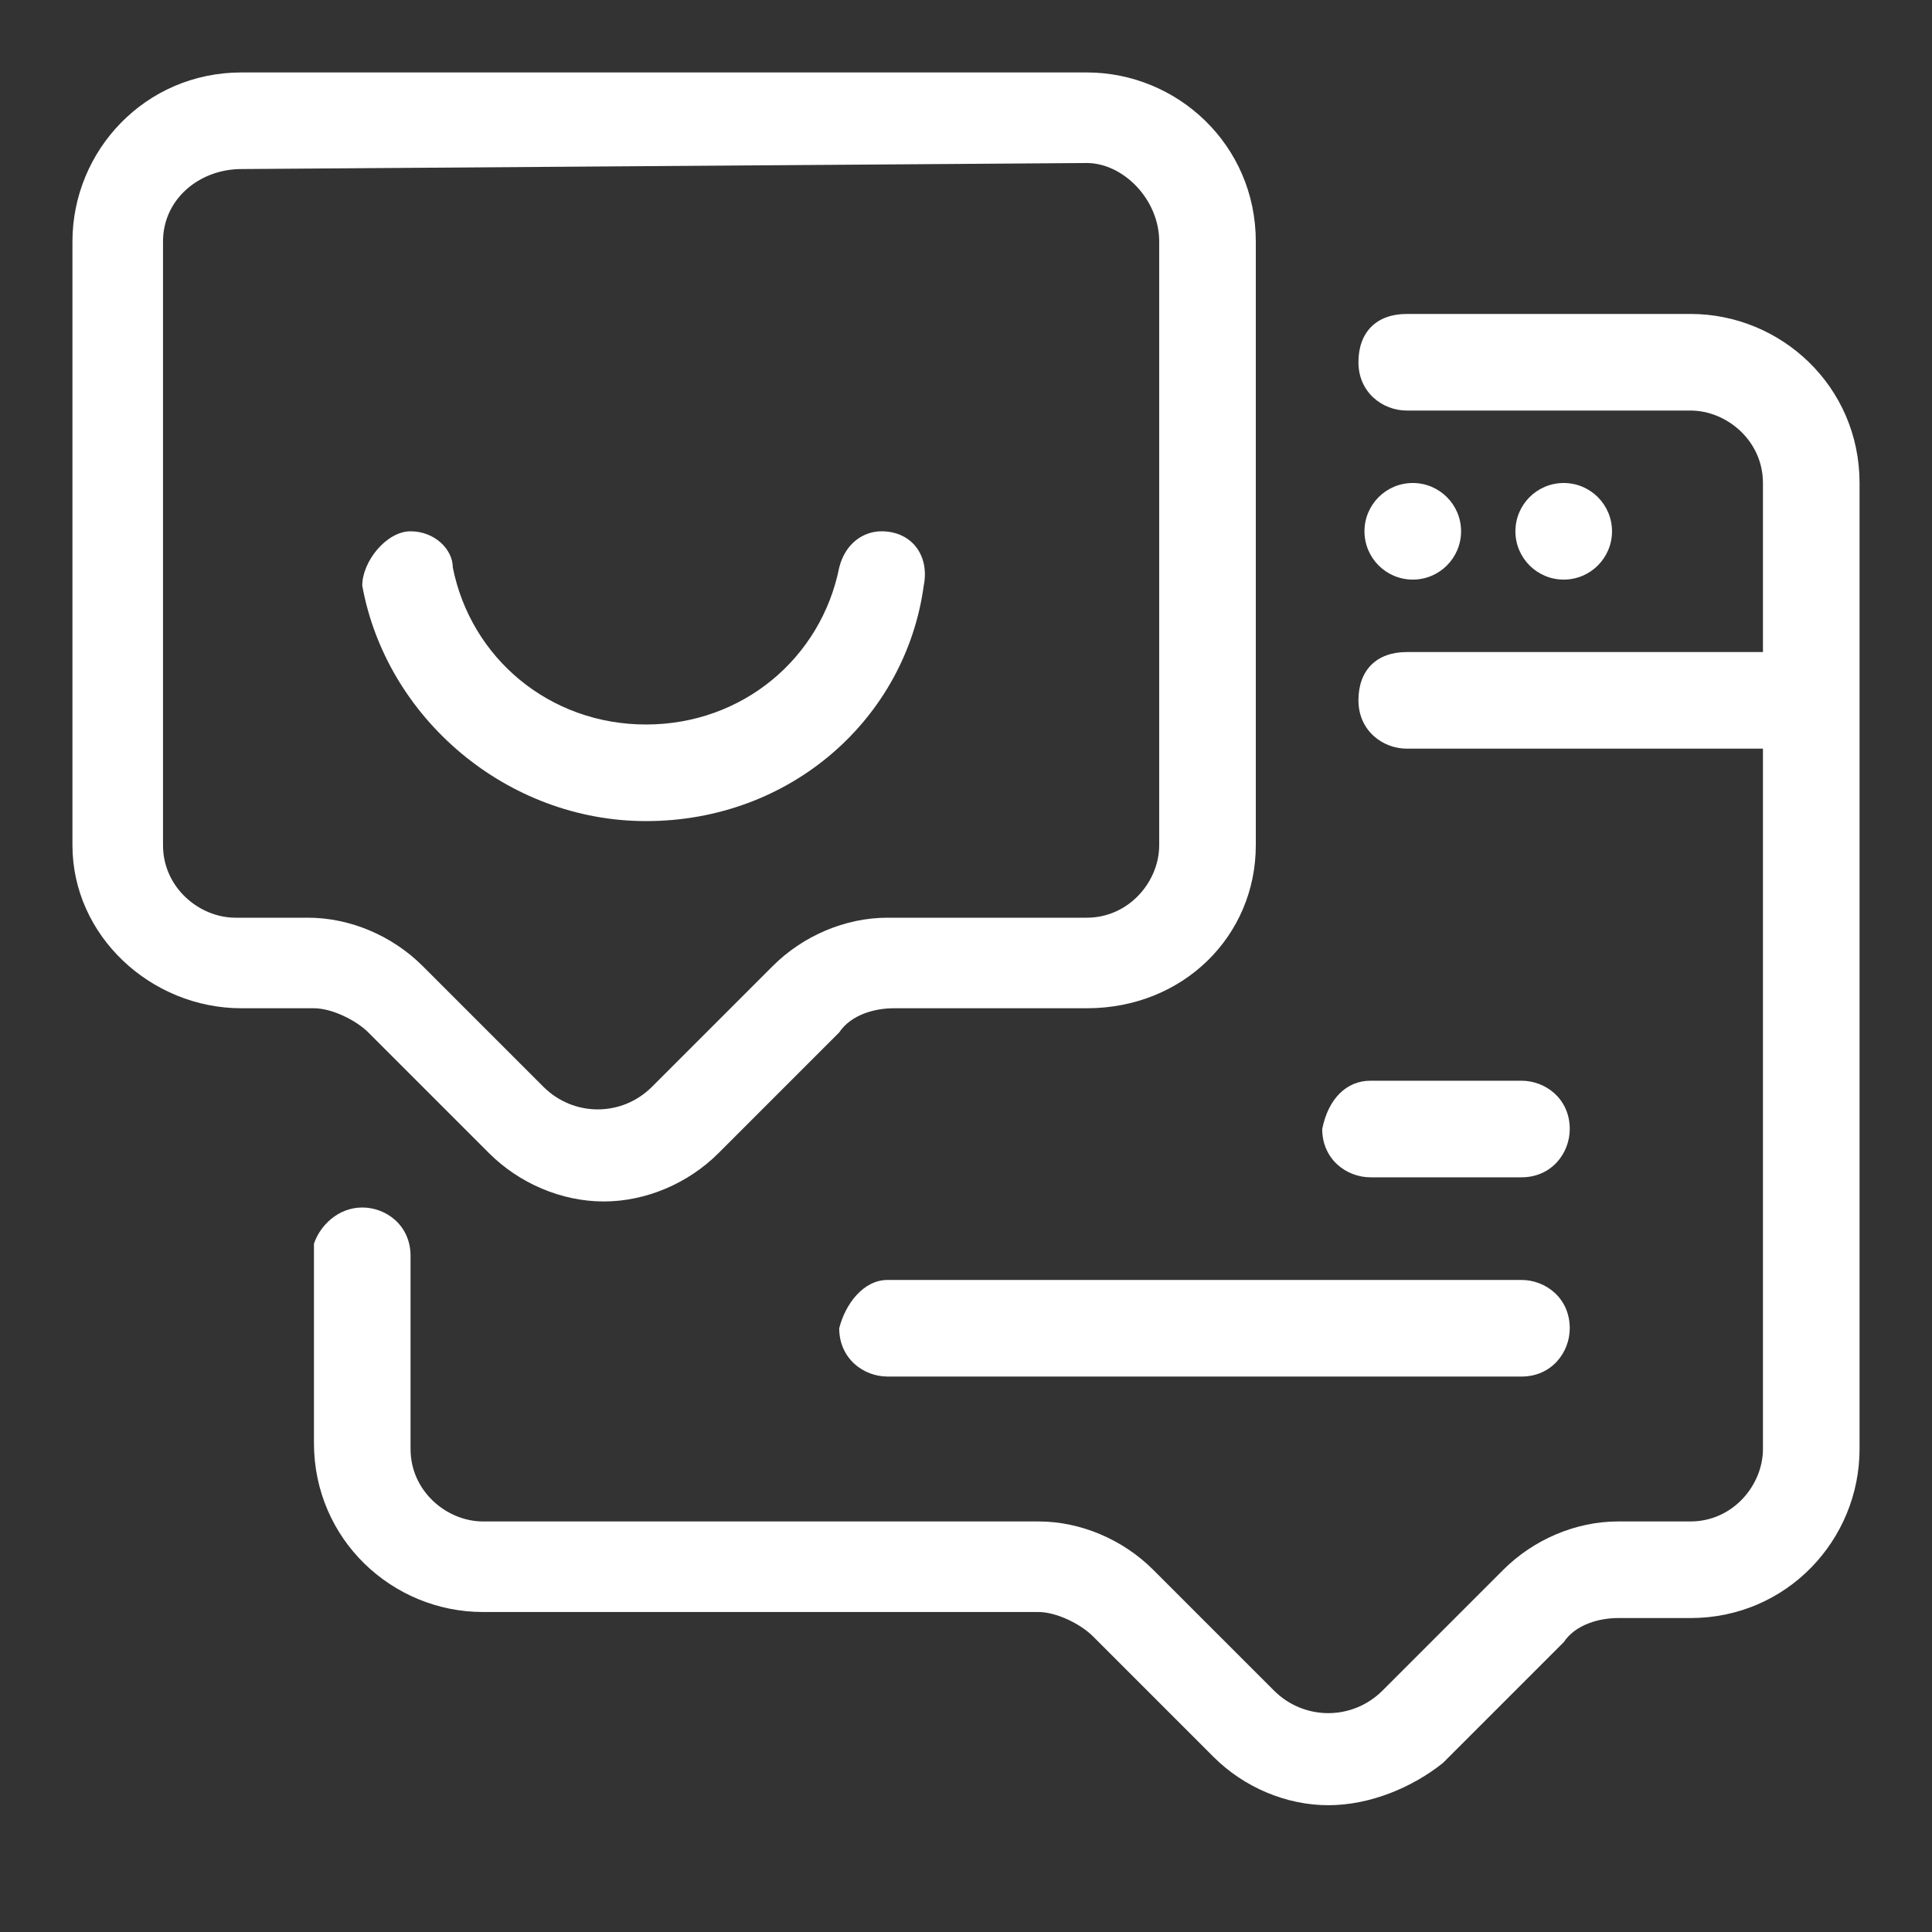
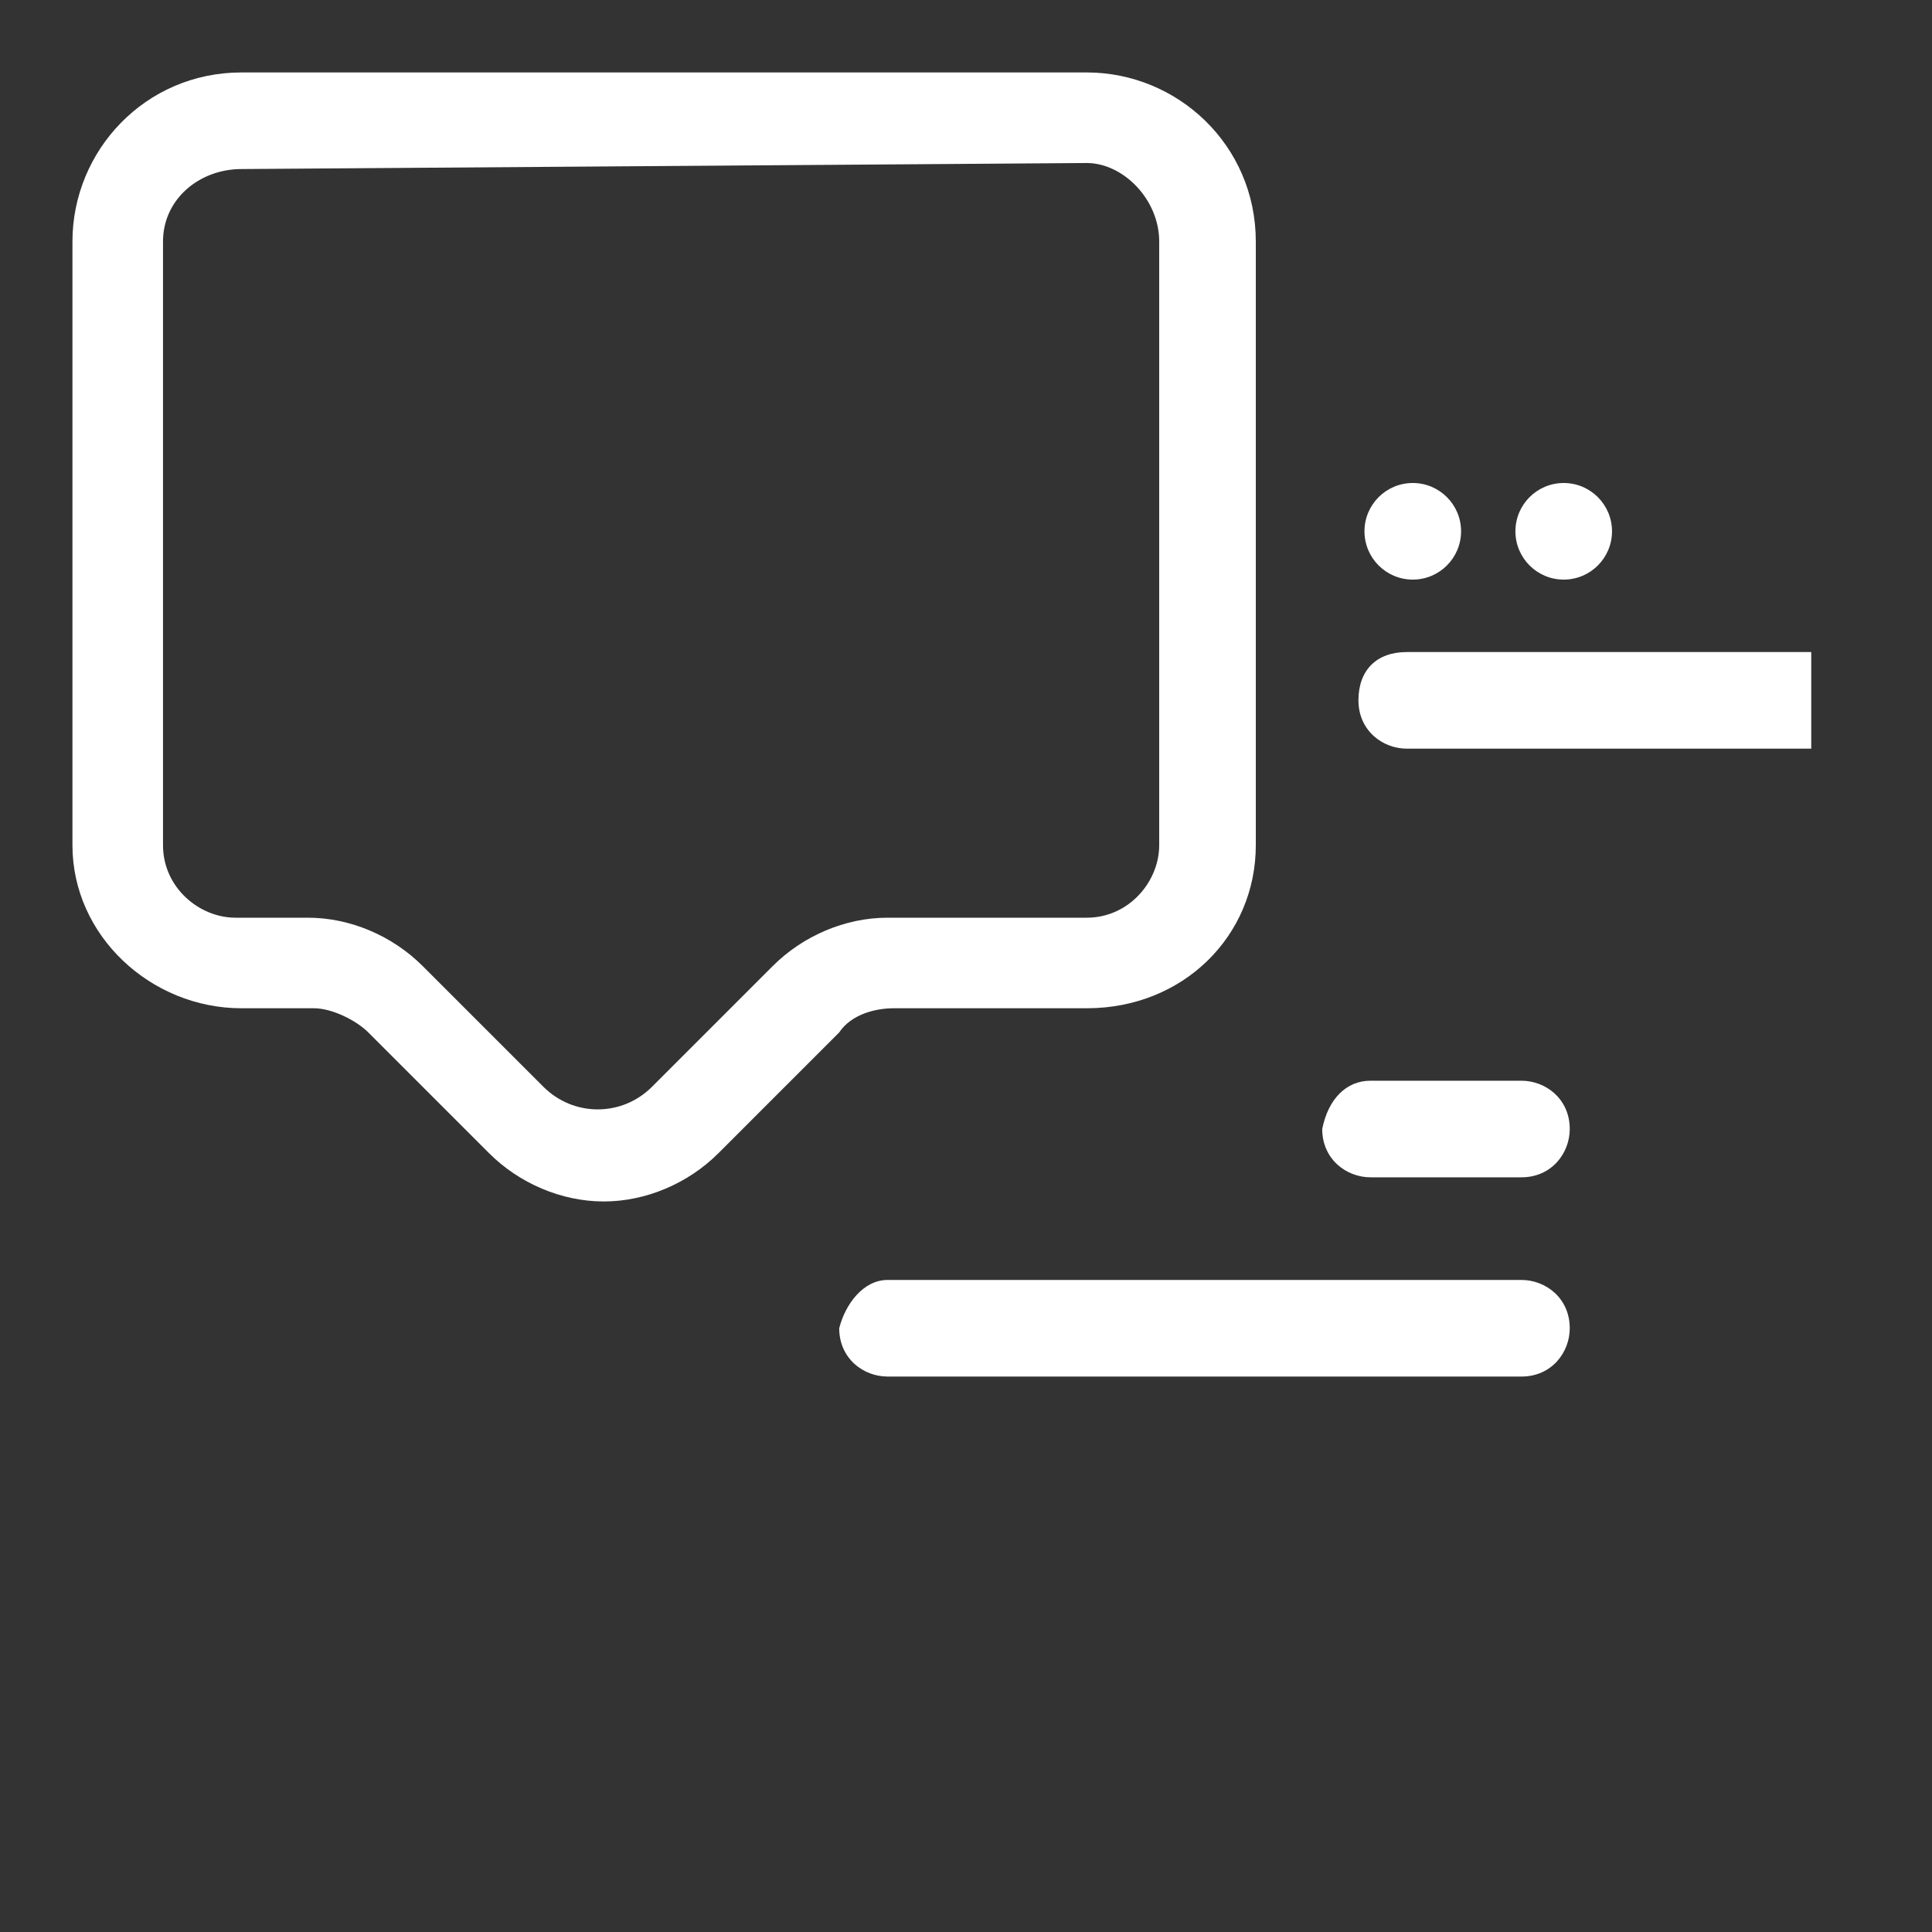
<svg xmlns="http://www.w3.org/2000/svg" version="1.1" id="b" x="0px" y="0px" viewBox="0 0 32 32" style="enable-background:new 0 0 32 32;" xml:space="preserve">
  <rect x="0" y="0" width="32" height="32" fill="#333333" stroke="none" />
  <style type="text/css">
	.st0{fill:#FFFFFF;}
</style>
  <circle class="st0" cx="23.4" cy="8.8" r="0.8" />
  <circle class="st0" cx="25.9" cy="8.8" r="0.8" />
  <path class="st0" d="M14.7,21.2h10.5c0.4,0,0.8,0.3,0.8,0.8l0,0c0,0.4-0.3,0.8-0.8,0.8H14.7c-0.4,0-0.8-0.3-0.8-0.8l0,0  C14,21.6,14.3,21.2,14.7,21.2z" />
  <path class="st0" d="M22.7,17.9h2.5c0.4,0,0.8,0.3,0.8,0.8l0,0c0,0.4-0.3,0.8-0.8,0.8h-2.5c-0.4,0-0.8-0.3-0.8-0.8l0,0  C22,18.2,22.3,17.9,22.7,17.9z" />
-   <path class="st0" d="M22,29.9c-0.7,0-1.4-0.3-1.9-0.8l-2-2c-0.2-0.2-0.6-0.4-0.9-0.4H8c-1.5,0-2.8-1.2-2.8-2.8v-3.3  C5.3,20.3,5.6,20,6,20s0.8,0.3,0.8,0.8V24c0,0.7,0.6,1.2,1.2,1.2h9.2c0.7,0,1.4,0.3,1.9,0.8l2,2c0.5,0.5,1.3,0.5,1.8,0l2-2  c0.5-0.5,1.2-0.8,1.9-0.8H28c0.7,0,1.2-0.6,1.2-1.2V8c0-0.7-0.6-1.2-1.2-1.2h-4.7c-0.4,0-0.8-0.3-0.8-0.8s0.3-0.8,0.8-0.8H28  c1.5,0,2.8,1.2,2.8,2.8v16c0,1.5-1.2,2.8-2.8,2.8h-1.2c-0.3,0-0.7,0.1-0.9,0.4l-2,2C23.4,29.6,22.7,29.9,22,29.9z" />
  <path class="st0" d="M10,19.9c-0.7,0-1.4-0.3-1.9-0.8l-2-2c-0.2-0.2-0.6-0.4-0.9-0.4H4c-1.5,0-2.8-1.2-2.8-2.7V4  c0-1.5,1.2-2.8,2.8-2.8h14c1.5,0,2.8,1.2,2.8,2.8v10c0,1.5-1.2,2.7-2.8,2.7h-3.2c-0.3,0-0.7,0.1-0.9,0.4l-2,2  C11.4,19.6,10.7,19.9,10,19.9z M4,2.8C3.3,2.8,2.7,3.3,2.7,4v10c0,0.7,0.6,1.2,1.2,1.2h1.2c0.7,0,1.4,0.3,1.9,0.8l2,2  c0.5,0.5,1.3,0.5,1.8,0l2-2c0.5-0.5,1.2-0.8,1.9-0.8H18c0.7,0,1.2-0.6,1.2-1.2V4c0-0.7-0.6-1.3-1.2-1.3L4,2.8z" />
-   <path class="st0" d="M10.7,13.6c-2.3,0-4.3-1.7-4.7-3.9C6,9.3,6.4,8.8,6.8,8.8c0.4,0,0.7,0.3,0.7,0.6c0.3,1.5,1.6,2.6,3.2,2.6  s2.9-1.1,3.2-2.6c0.1-0.4,0.4-0.6,0.7-0.6c0.5,0,0.8,0.4,0.7,0.9C15,11.9,13.1,13.6,10.7,13.6z" />
  <path class="st0" d="M30,12.4h-6.7c-0.4,0-0.8-0.3-0.8-0.8s0.3-0.8,0.8-0.8H30V12.4z" />
</svg>